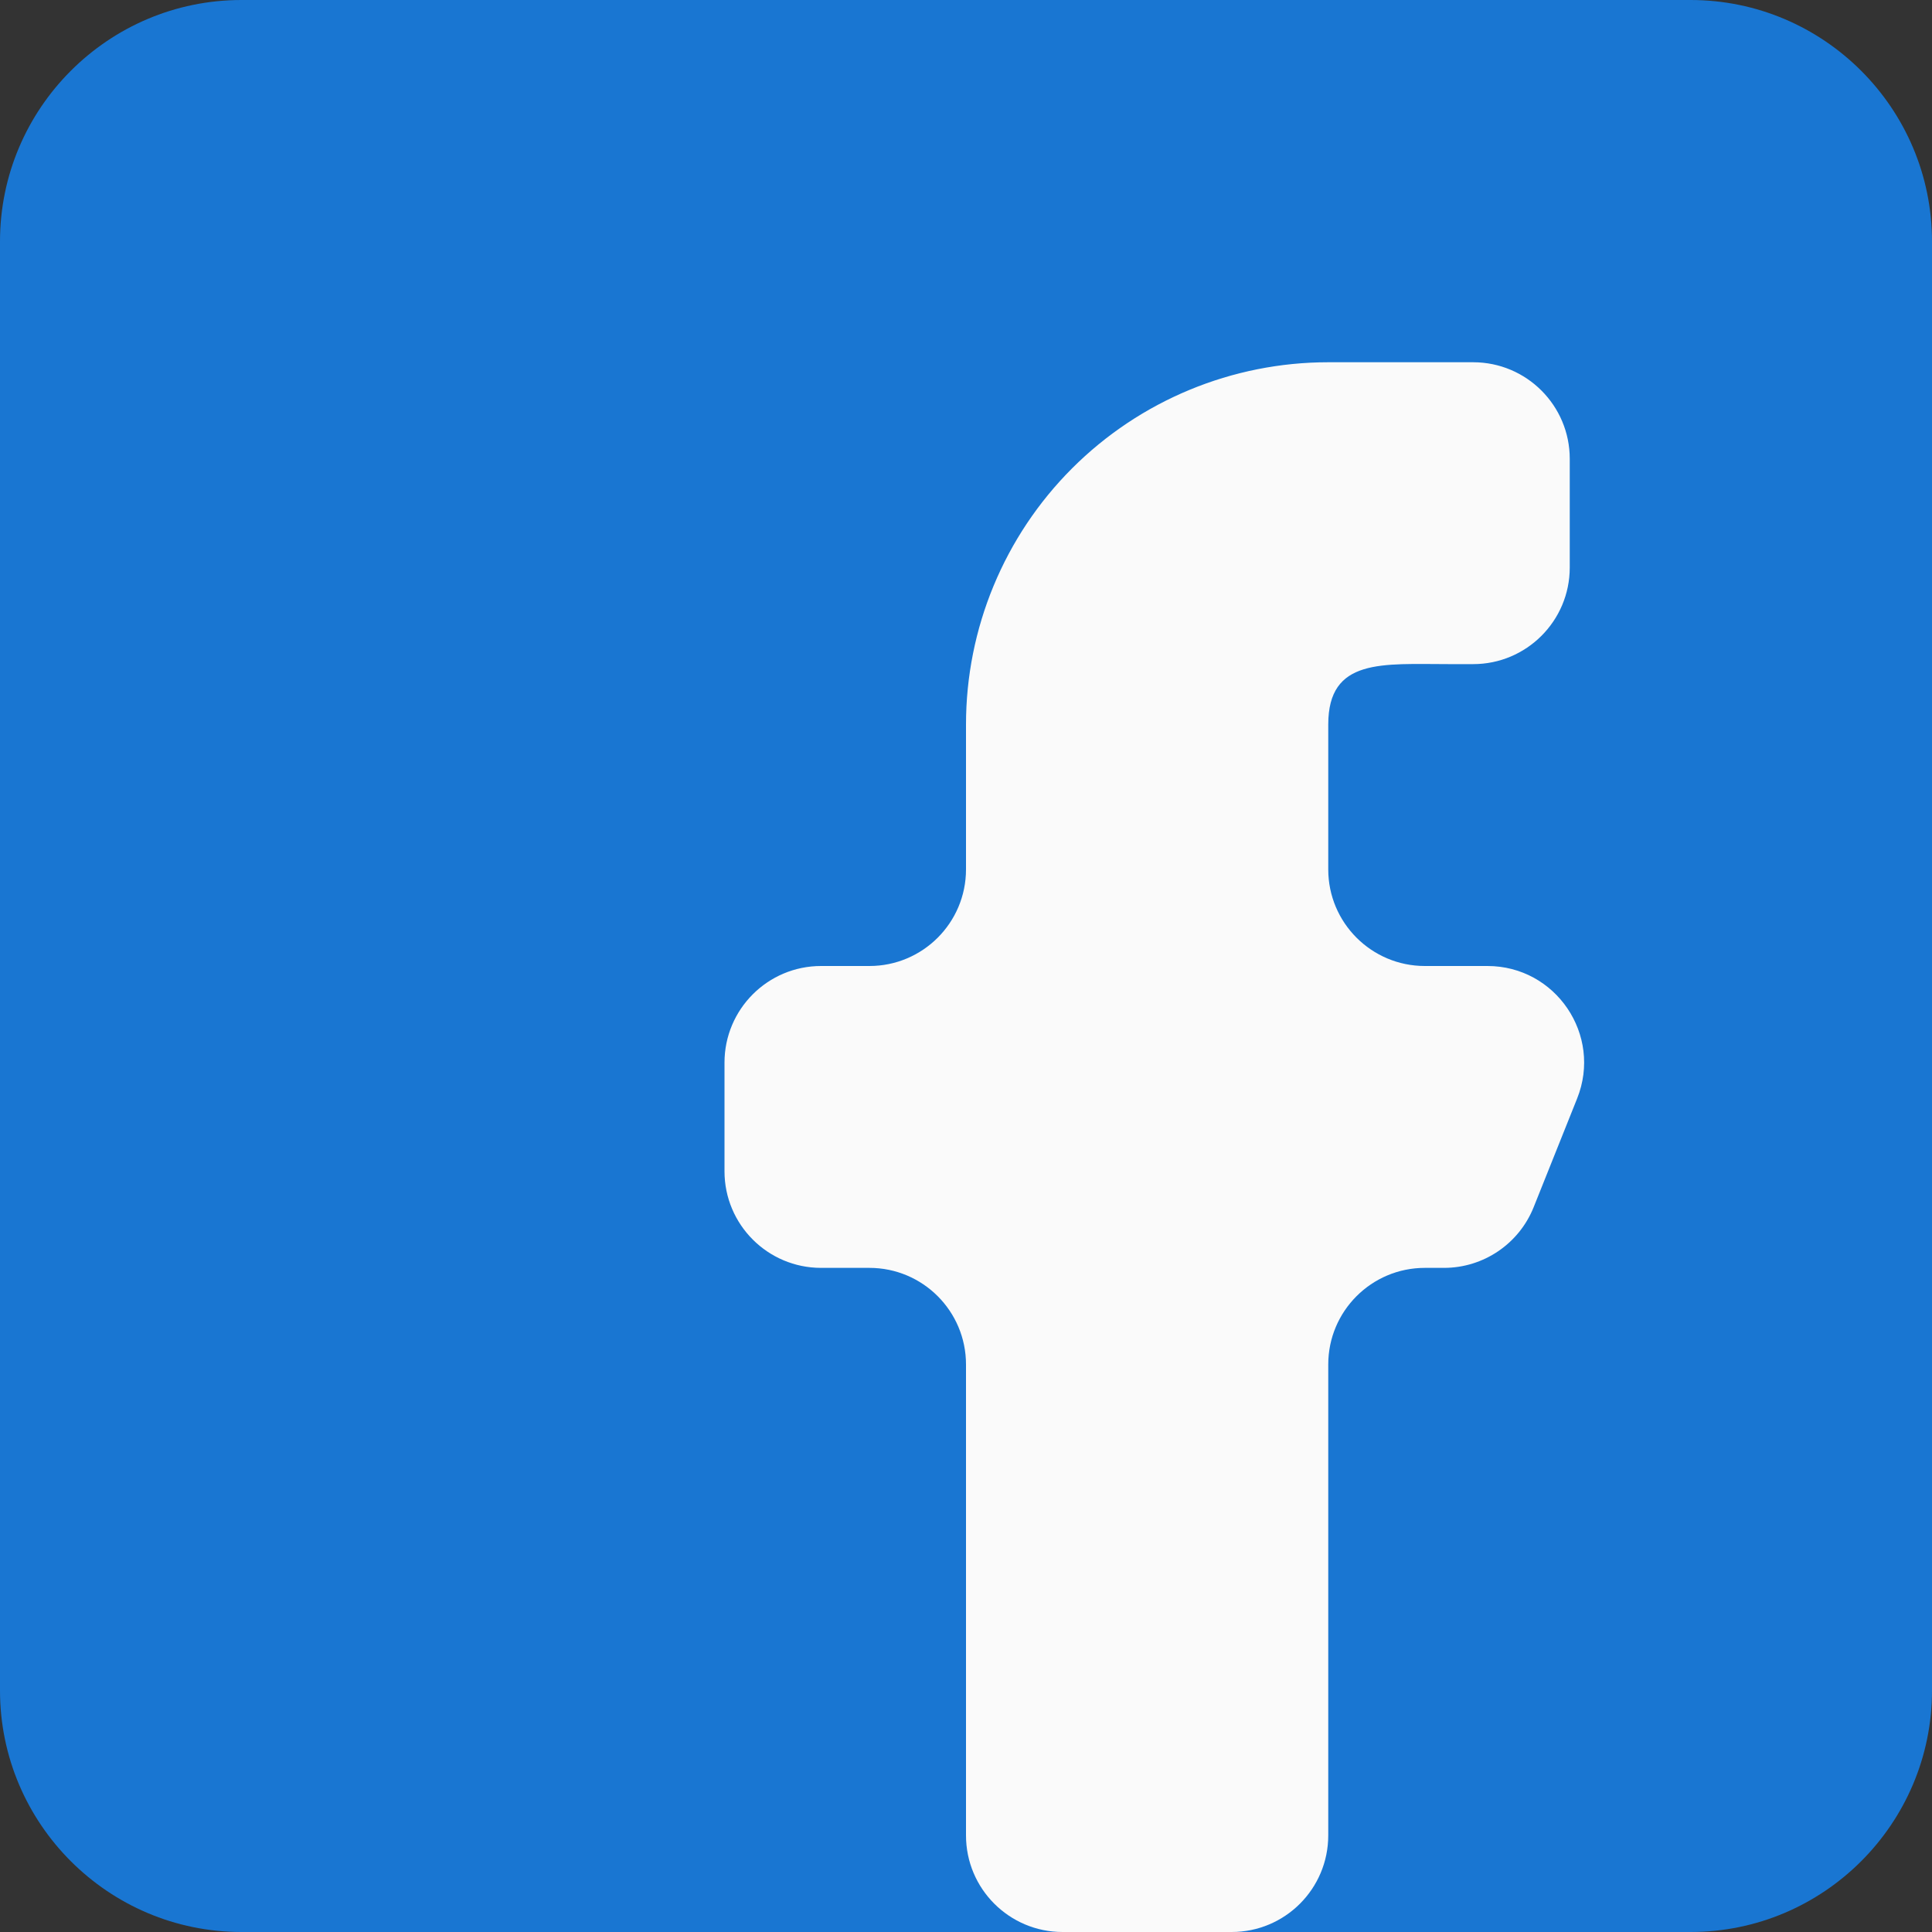
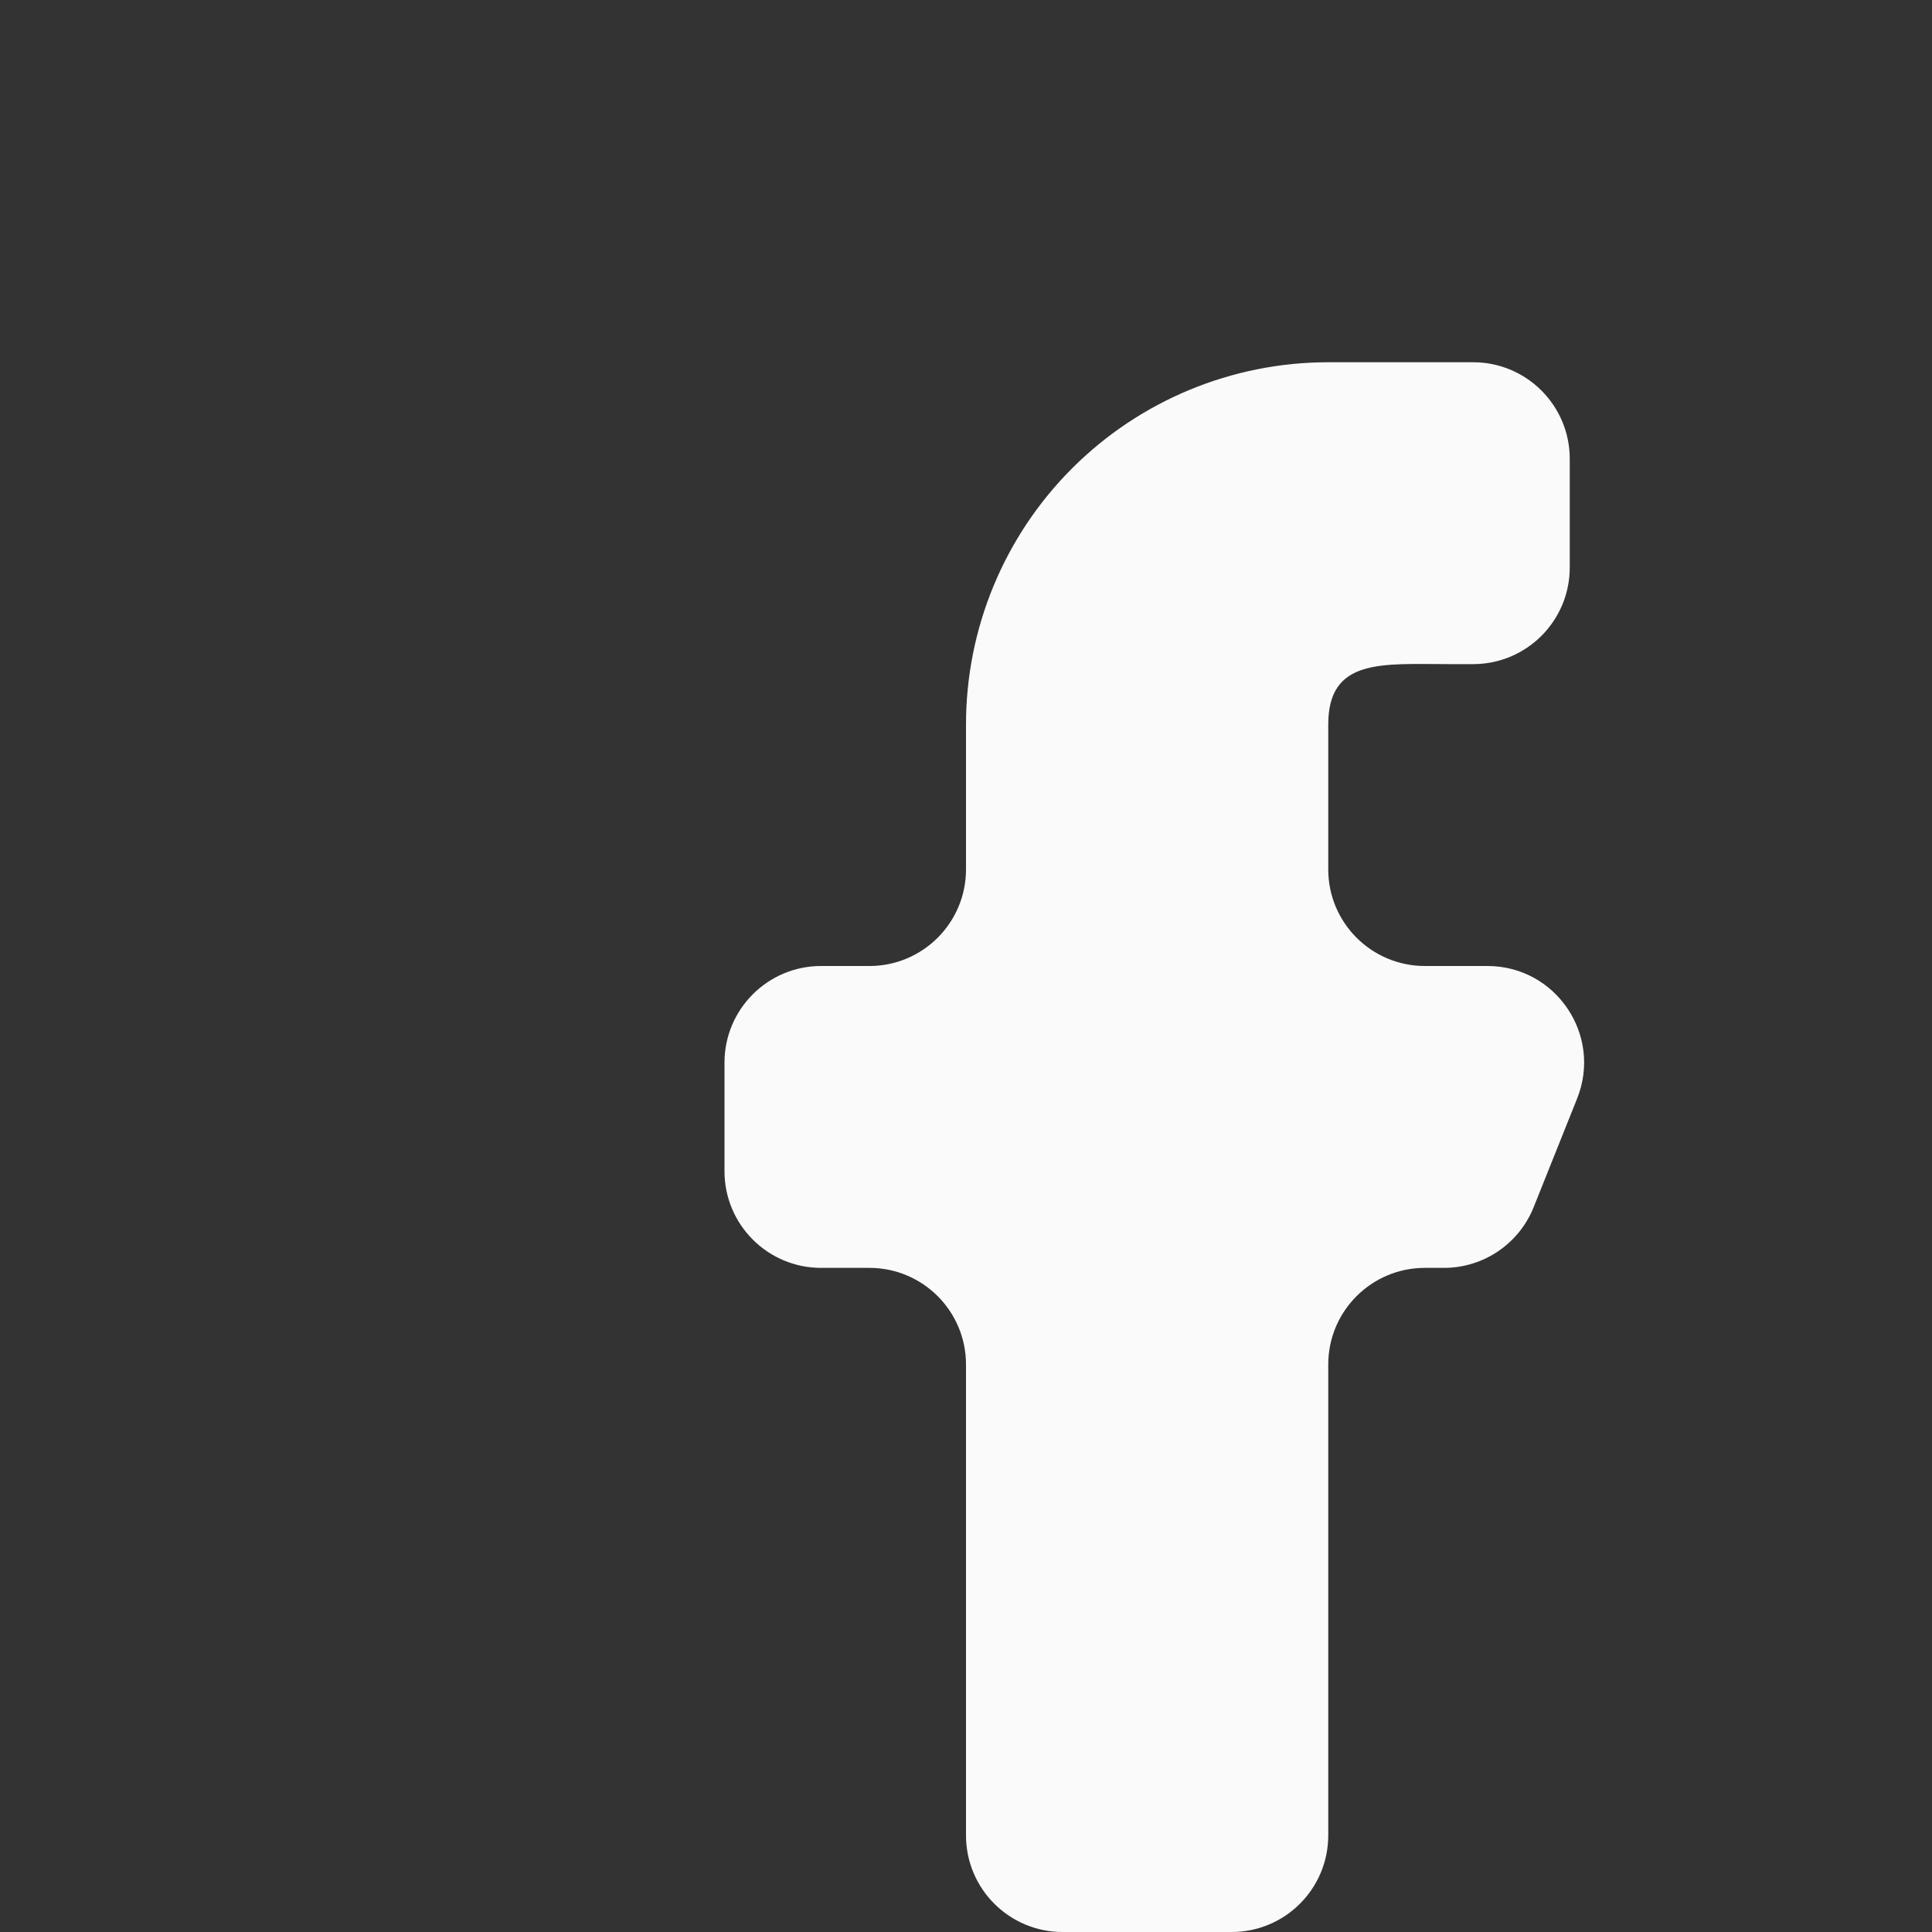
<svg xmlns="http://www.w3.org/2000/svg" width="80" height="80" viewBox="0 0 80 80" fill="none">
  <rect x="0" y="0" width="80" height="80" fill="#333333" stroke="none" />
-   <path d="M70 0H10C4.485 0 0 4.485 0 10V70C0 75.515 4.485 80 10 80H70C75.515 80 80 75.515 80 70V10C80 4.485 75.515 0 70 0Z" fill="#1976D2" />
  <path fill-rule="evenodd" clip-rule="evenodd" d="M65.306 45.486C66.357 42.858 64.422 40 61.592 40H59C56.791 40 55 38.209 55 36V30C55 27.24 57.24 27.5 60 27.5H61C63.209 27.5 65 25.709 65 23.5V19C65 16.791 63.209 15 61 15H55C51.022 15 47.206 16.58 44.393 19.393C41.58 22.206 40 26.022 40 30V36C40 38.209 38.209 40 36 40H34C31.791 40 30 41.791 30 44V48.5C30 50.709 31.791 52.5 34 52.5H36C38.209 52.5 40 54.291 40 56.5V76C40 78.209 41.791 80 44 80H51C53.209 80 55 78.209 55 76V56.5C55 54.291 56.791 52.5 59 52.5H59.792C61.428 52.5 62.898 51.504 63.506 49.986L65.306 45.486Z" fill="#FAFAFA" />
</svg>